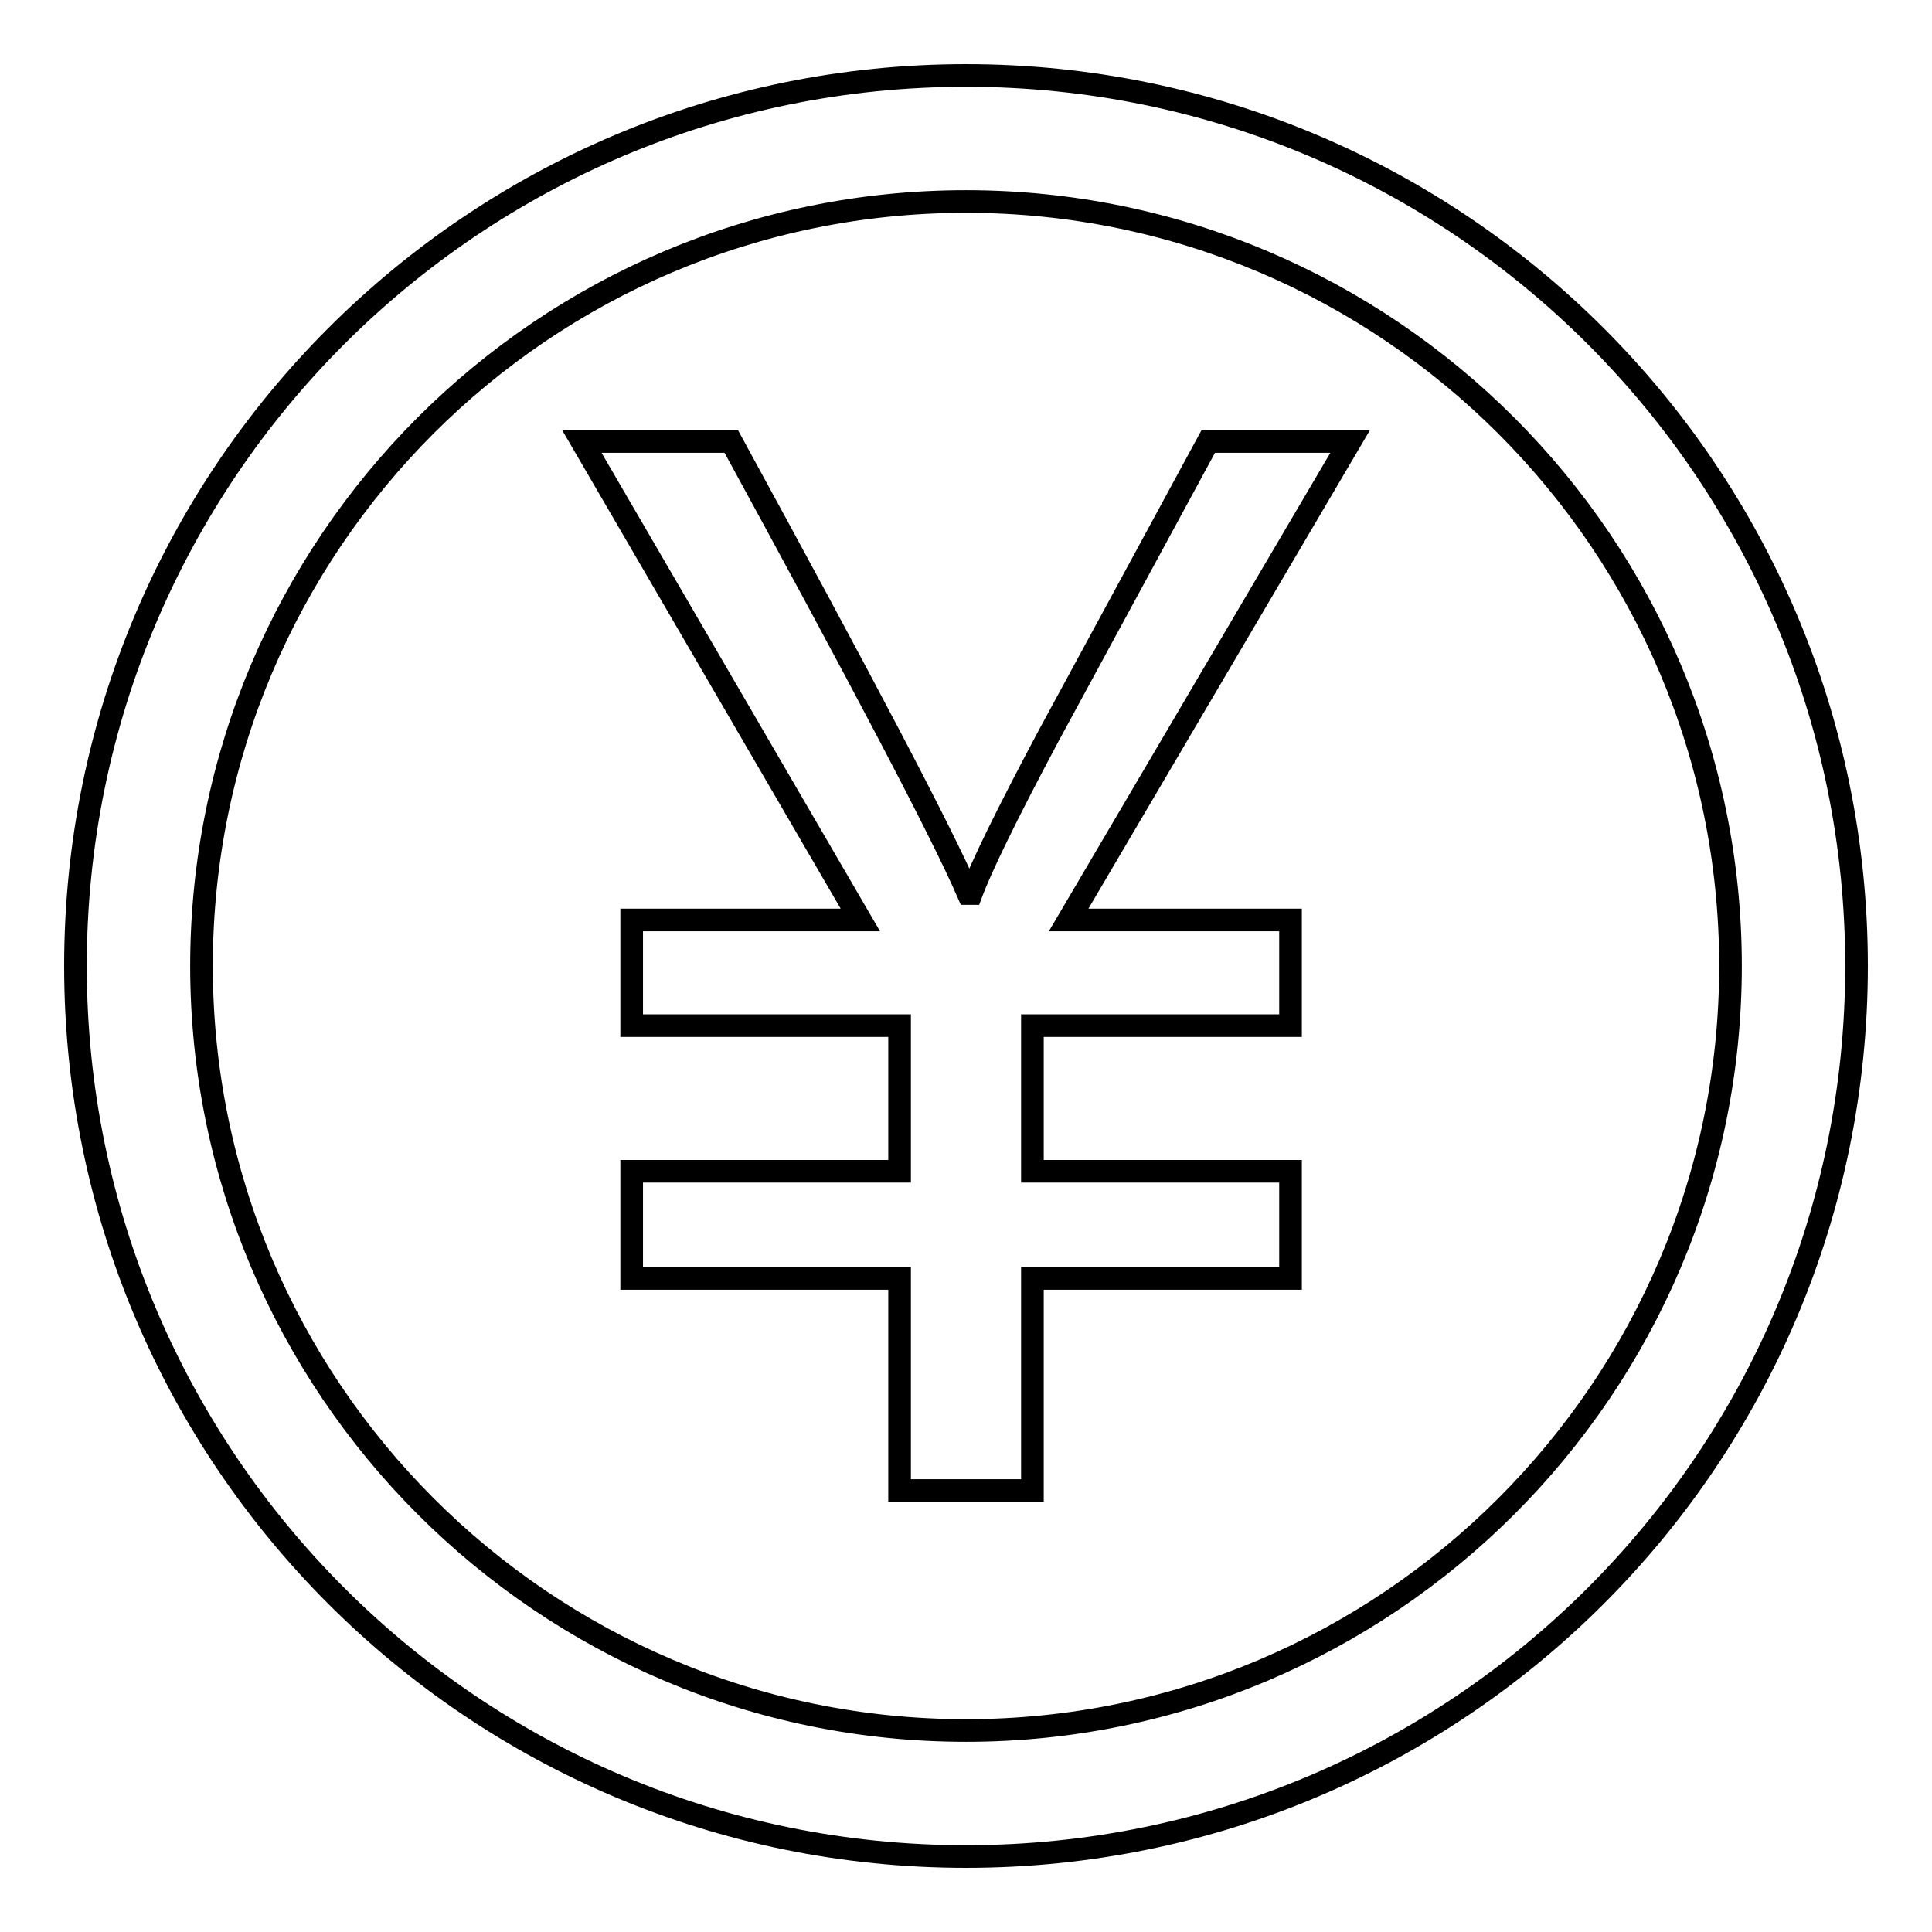
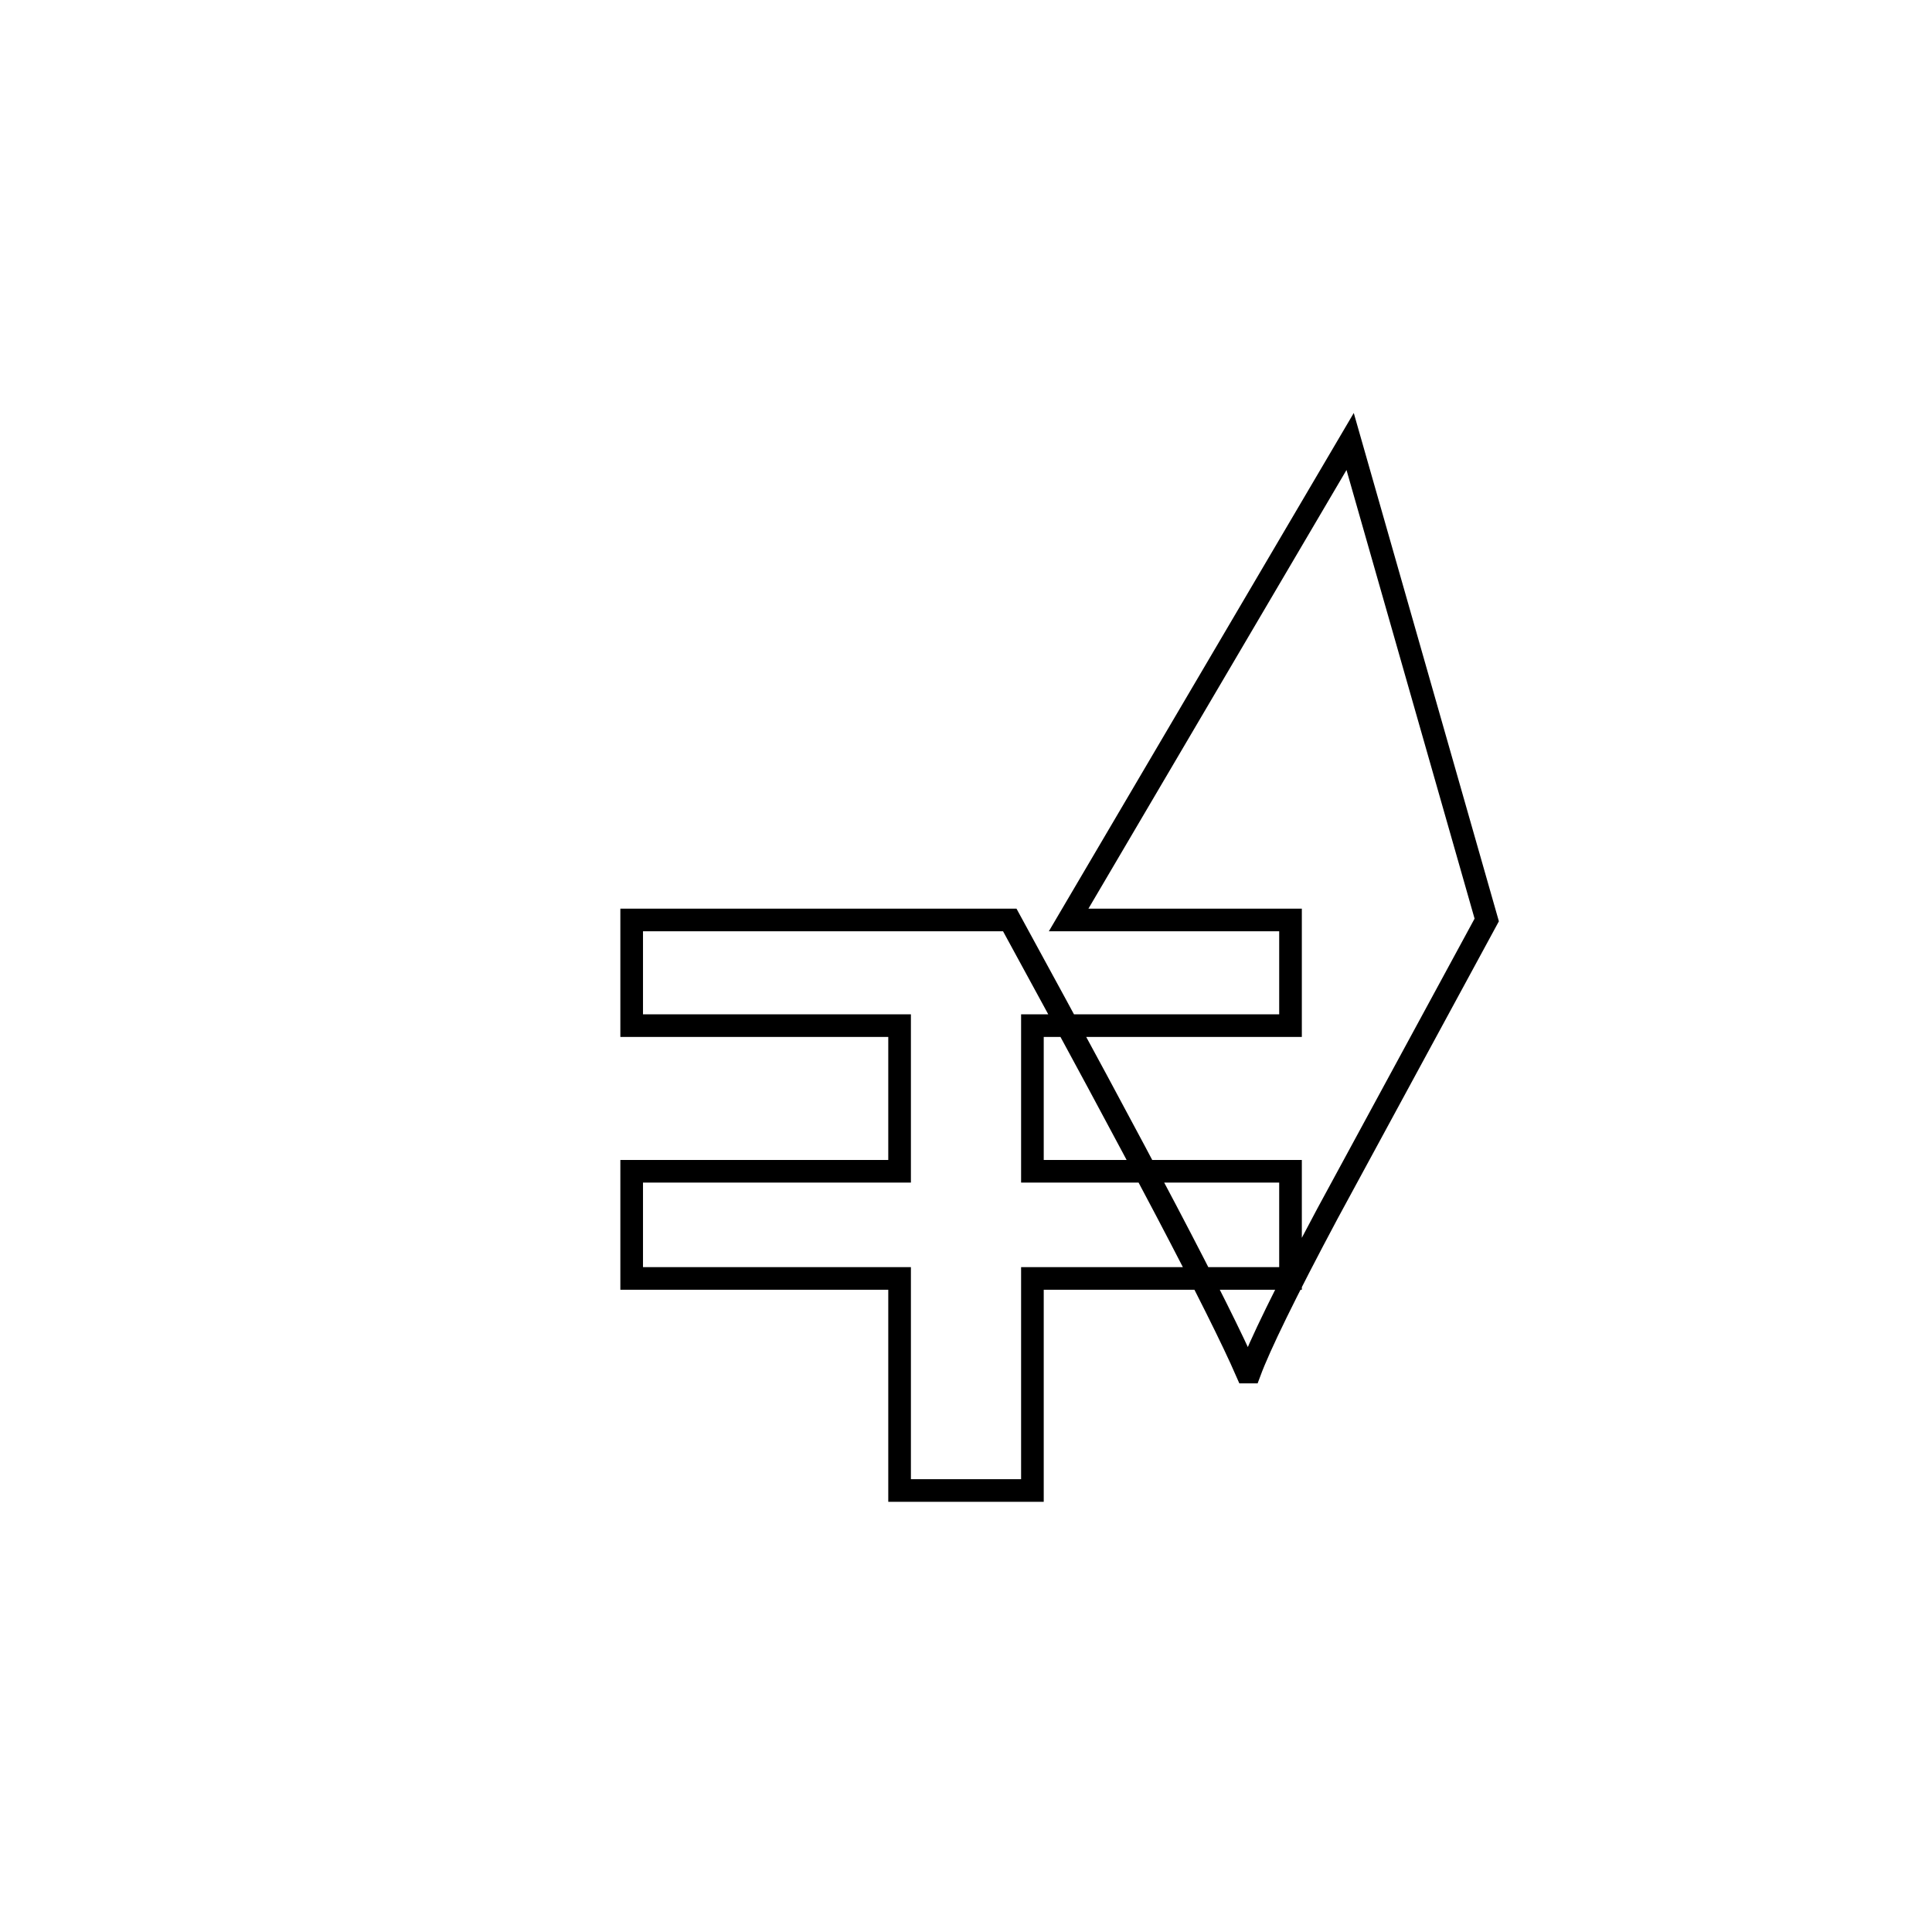
<svg xmlns="http://www.w3.org/2000/svg" version="1.1" x="0px" y="0px" viewBox="0 0 256 256" enable-background="new 0 0 256 256" xml:space="preserve">
  <g>
    <g>
-       <path stroke-width="3" fill-opacity="0" stroke="#000000" d="M128,26.7c55.9,0,101.3,45.5,101.3,101.3c0,55.9-45.5,101.3-101.3,101.3c-55.9,0-101.3-45.5-101.3-101.3C26.7,72.1,72.1,26.7,128,26.7 M128,10C62.8,10,10,62.8,10,128c0,65.2,52.8,118,118,118c65.2,0,118-52.8,118-118C246,62.8,193.2,10,128,10L128,10z" />
-       <path stroke-width="3" fill-opacity="0" stroke="#000000" d="M178.9,58.5l-37.3,63.4H171v14h-34.2v19.3H171v14.2h-34.2v28.1h-17.6v-28.1H83.7v-14.2h35.5v-19.3H83.7v-14H114L77.1,58.5h19.8c17.2,31.5,27.7,51.4,31.4,59.9h0.4c1.3-3.5,4.7-10.5,10.3-21l21.1-38.9L178.9,58.5L178.9,58.5z" />
+       <path stroke-width="3" fill-opacity="0" stroke="#000000" d="M178.9,58.5l-37.3,63.4H171v14h-34.2v19.3H171v14.2h-34.2v28.1h-17.6v-28.1H83.7v-14.2h35.5v-19.3H83.7v-14H114h19.8c17.2,31.5,27.7,51.4,31.4,59.9h0.4c1.3-3.5,4.7-10.5,10.3-21l21.1-38.9L178.9,58.5L178.9,58.5z" />
    </g>
  </g>
</svg>